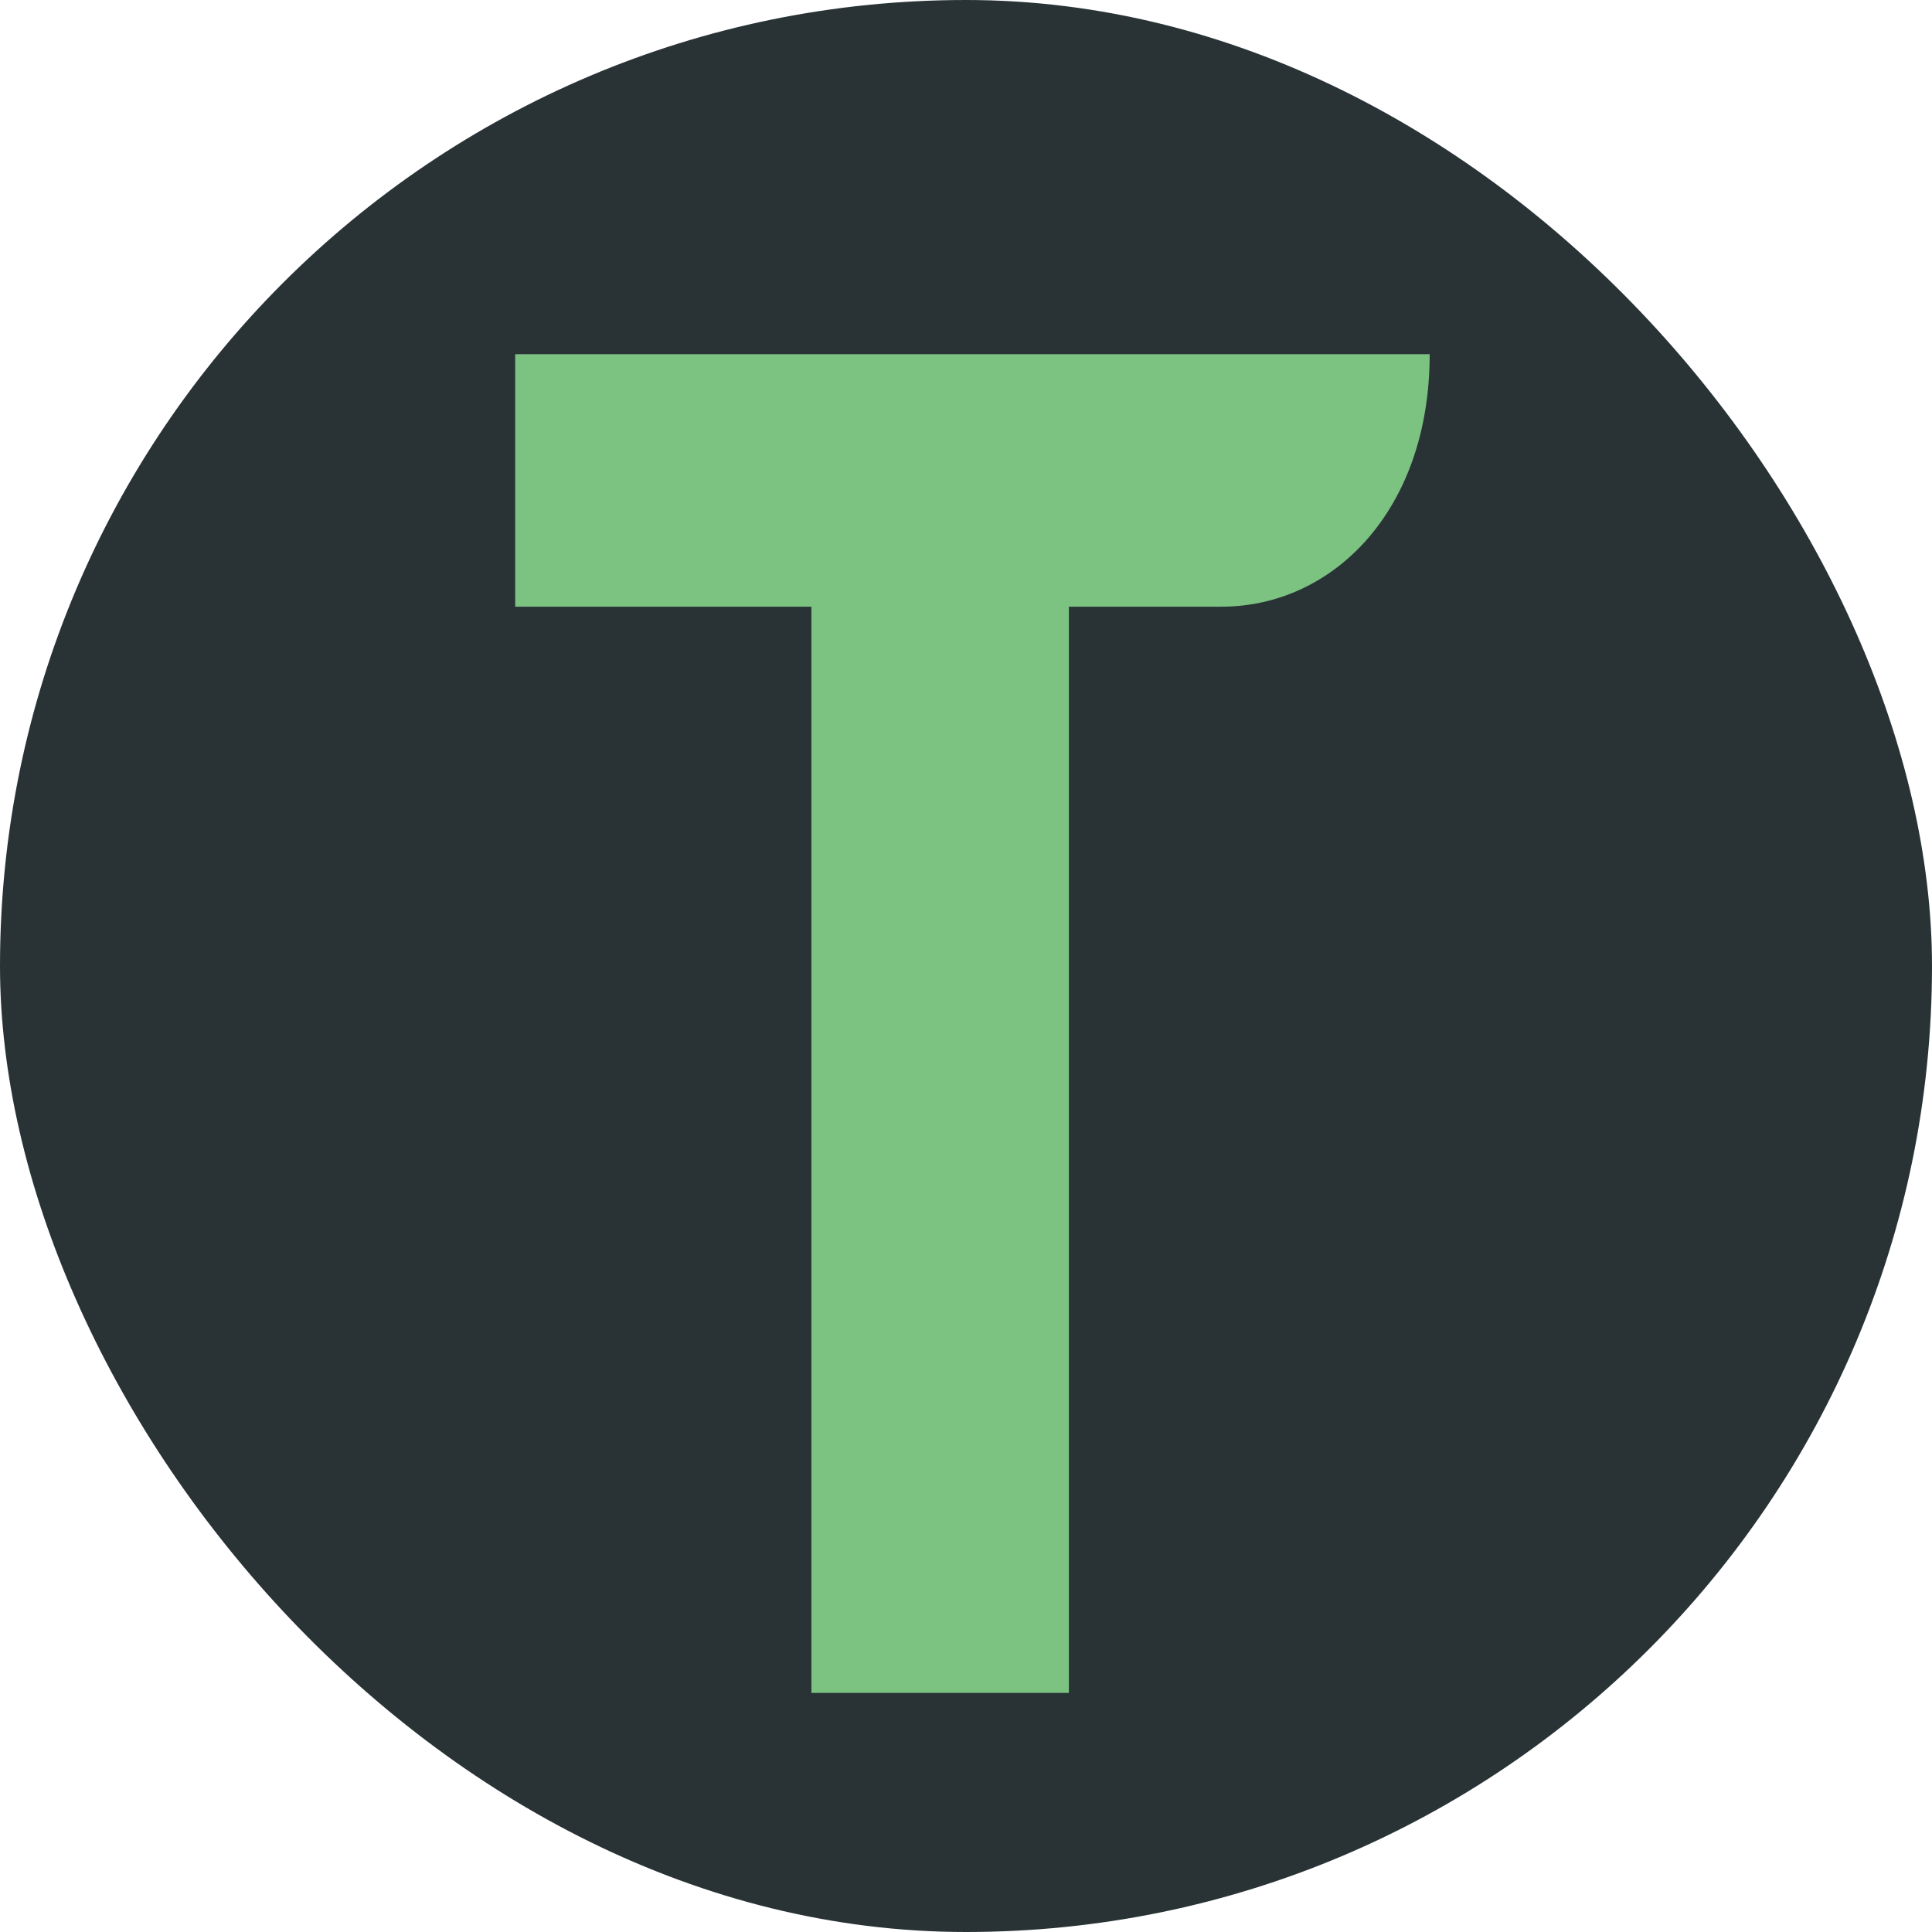
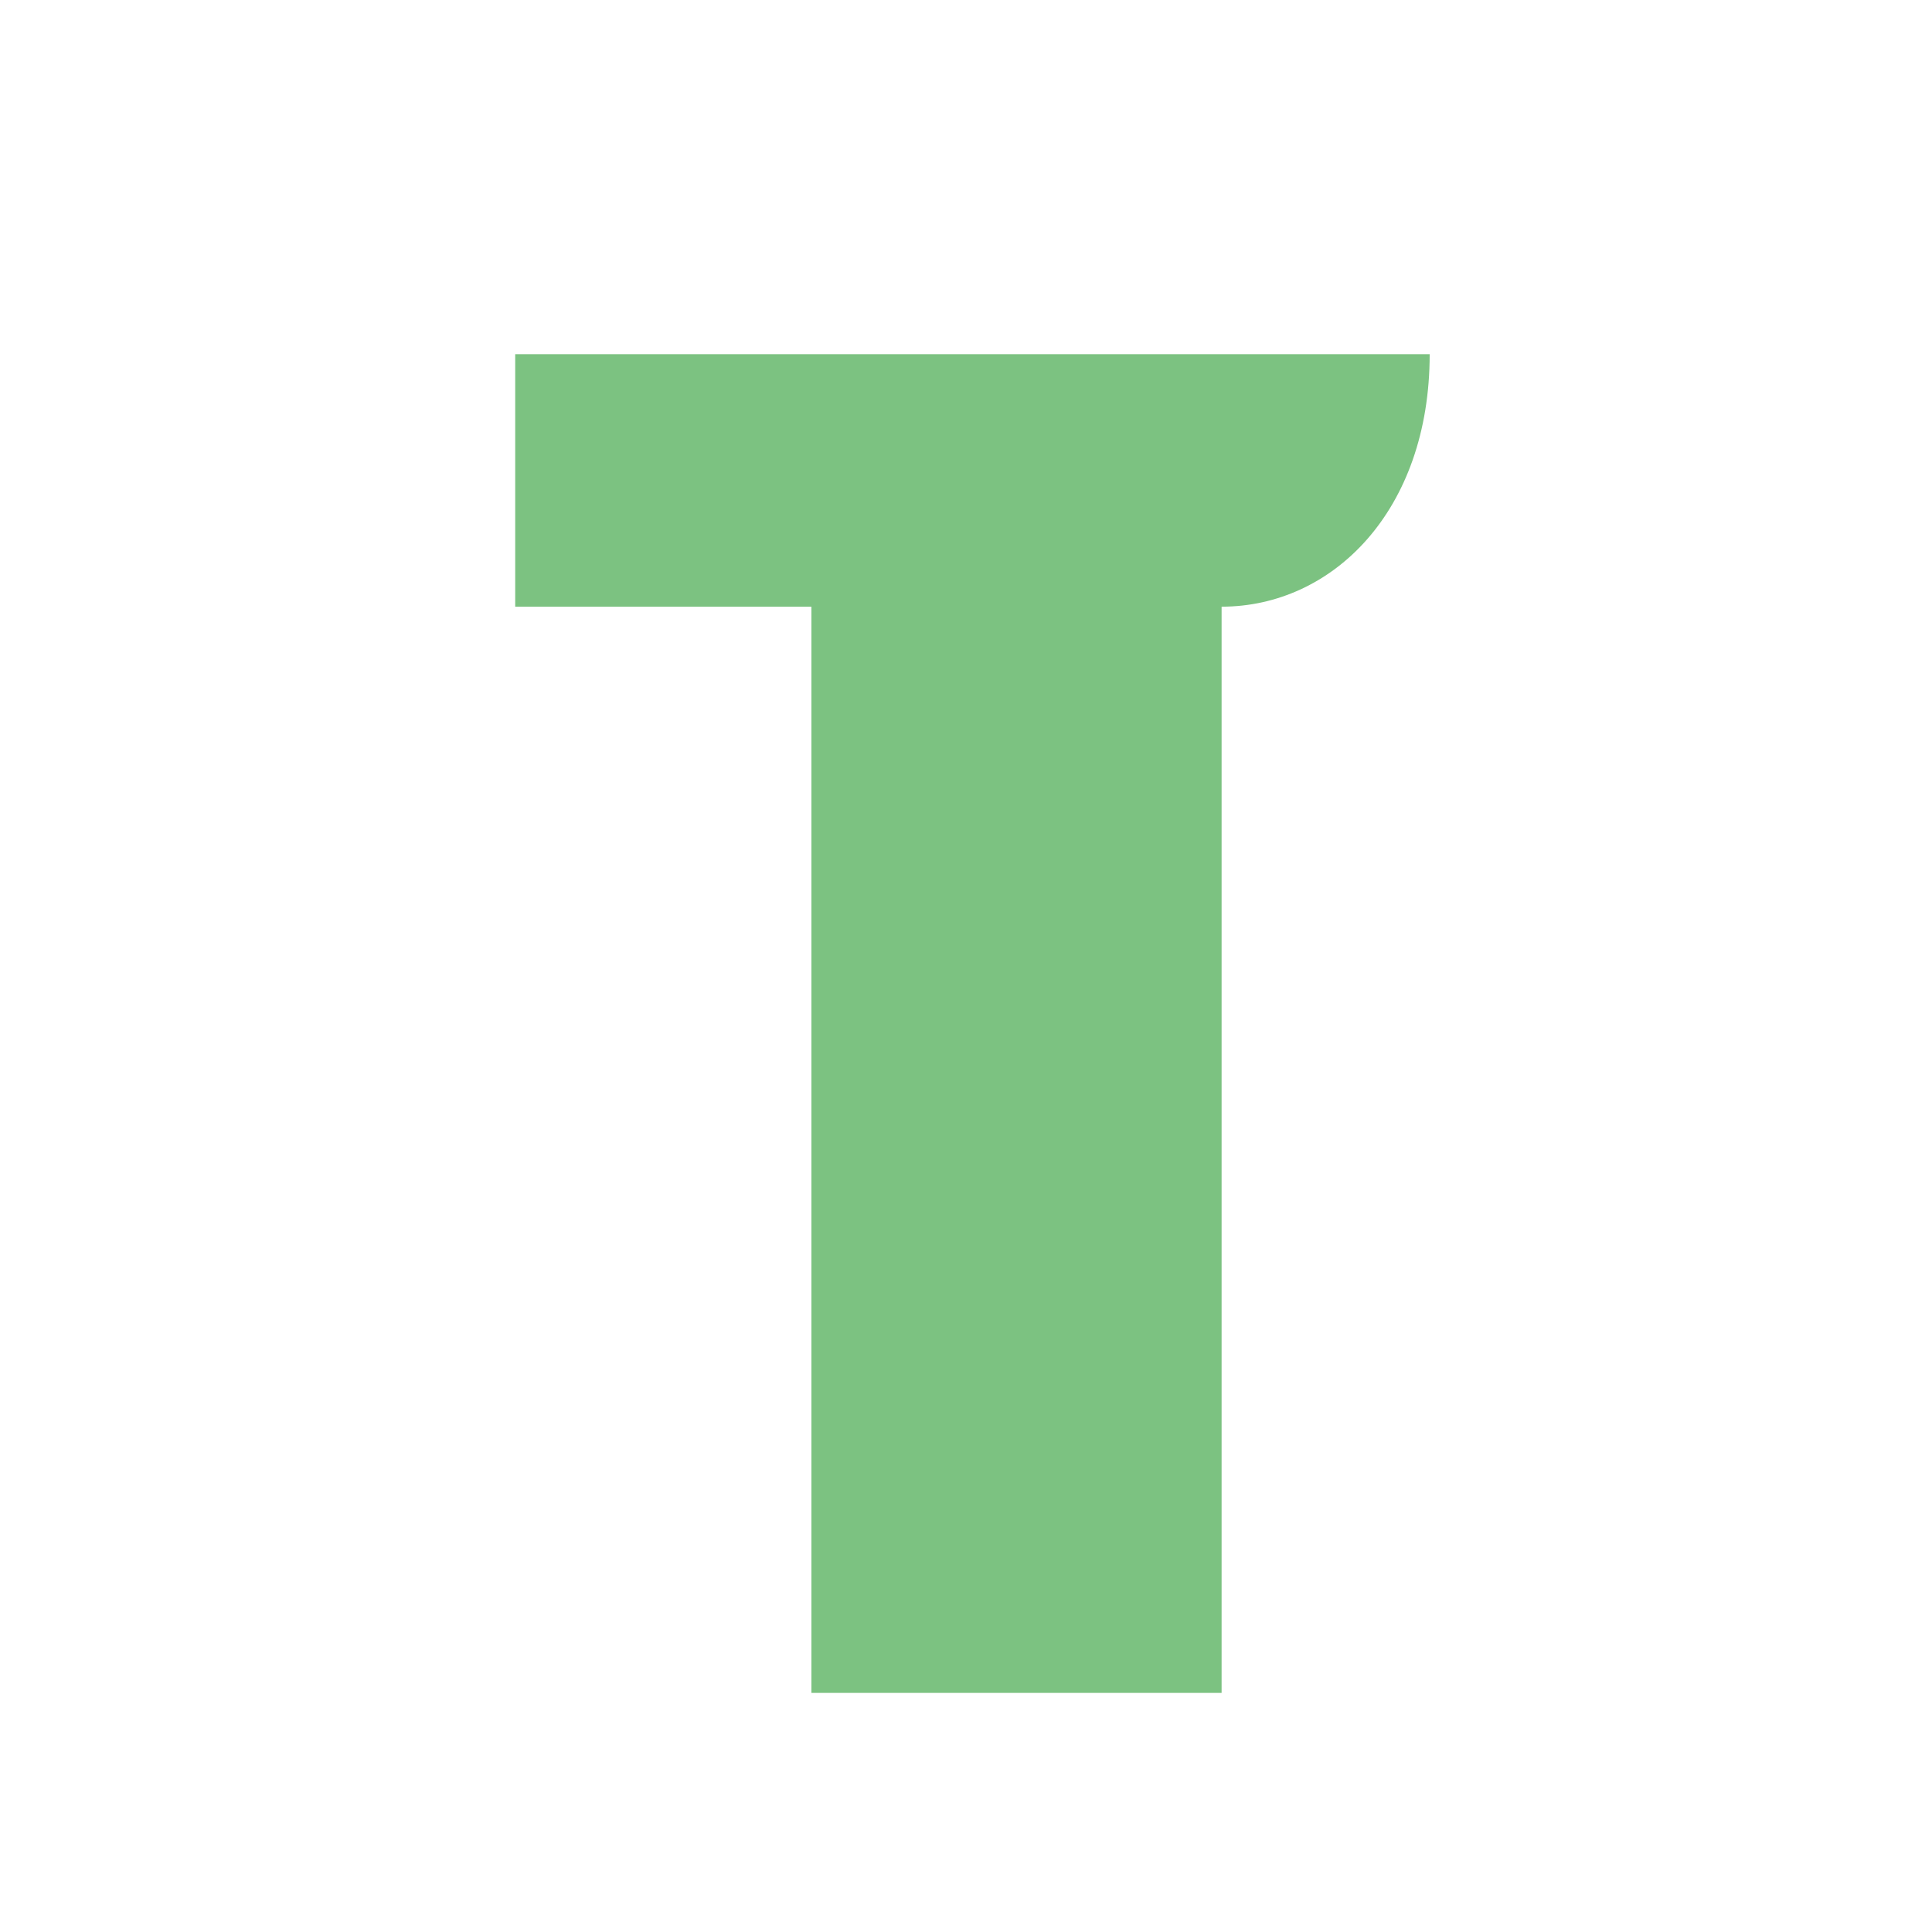
<svg xmlns="http://www.w3.org/2000/svg" width="60" height="60" viewBox="0 0 60 60" fill="none">
-   <rect width="60" height="60" rx="30" fill="#293336" />
-   <path d="M44.4 11C44.4 15.87 41.376 18.841 37.938 18.841H33.195V52.575H25.199V18.841H16V11H44.4Z" fill="#7CC281" />
+   <path d="M44.4 11C44.4 15.87 41.376 18.841 37.938 18.841V52.575H25.199V18.841H16V11H44.4Z" fill="#7CC281" />
</svg>